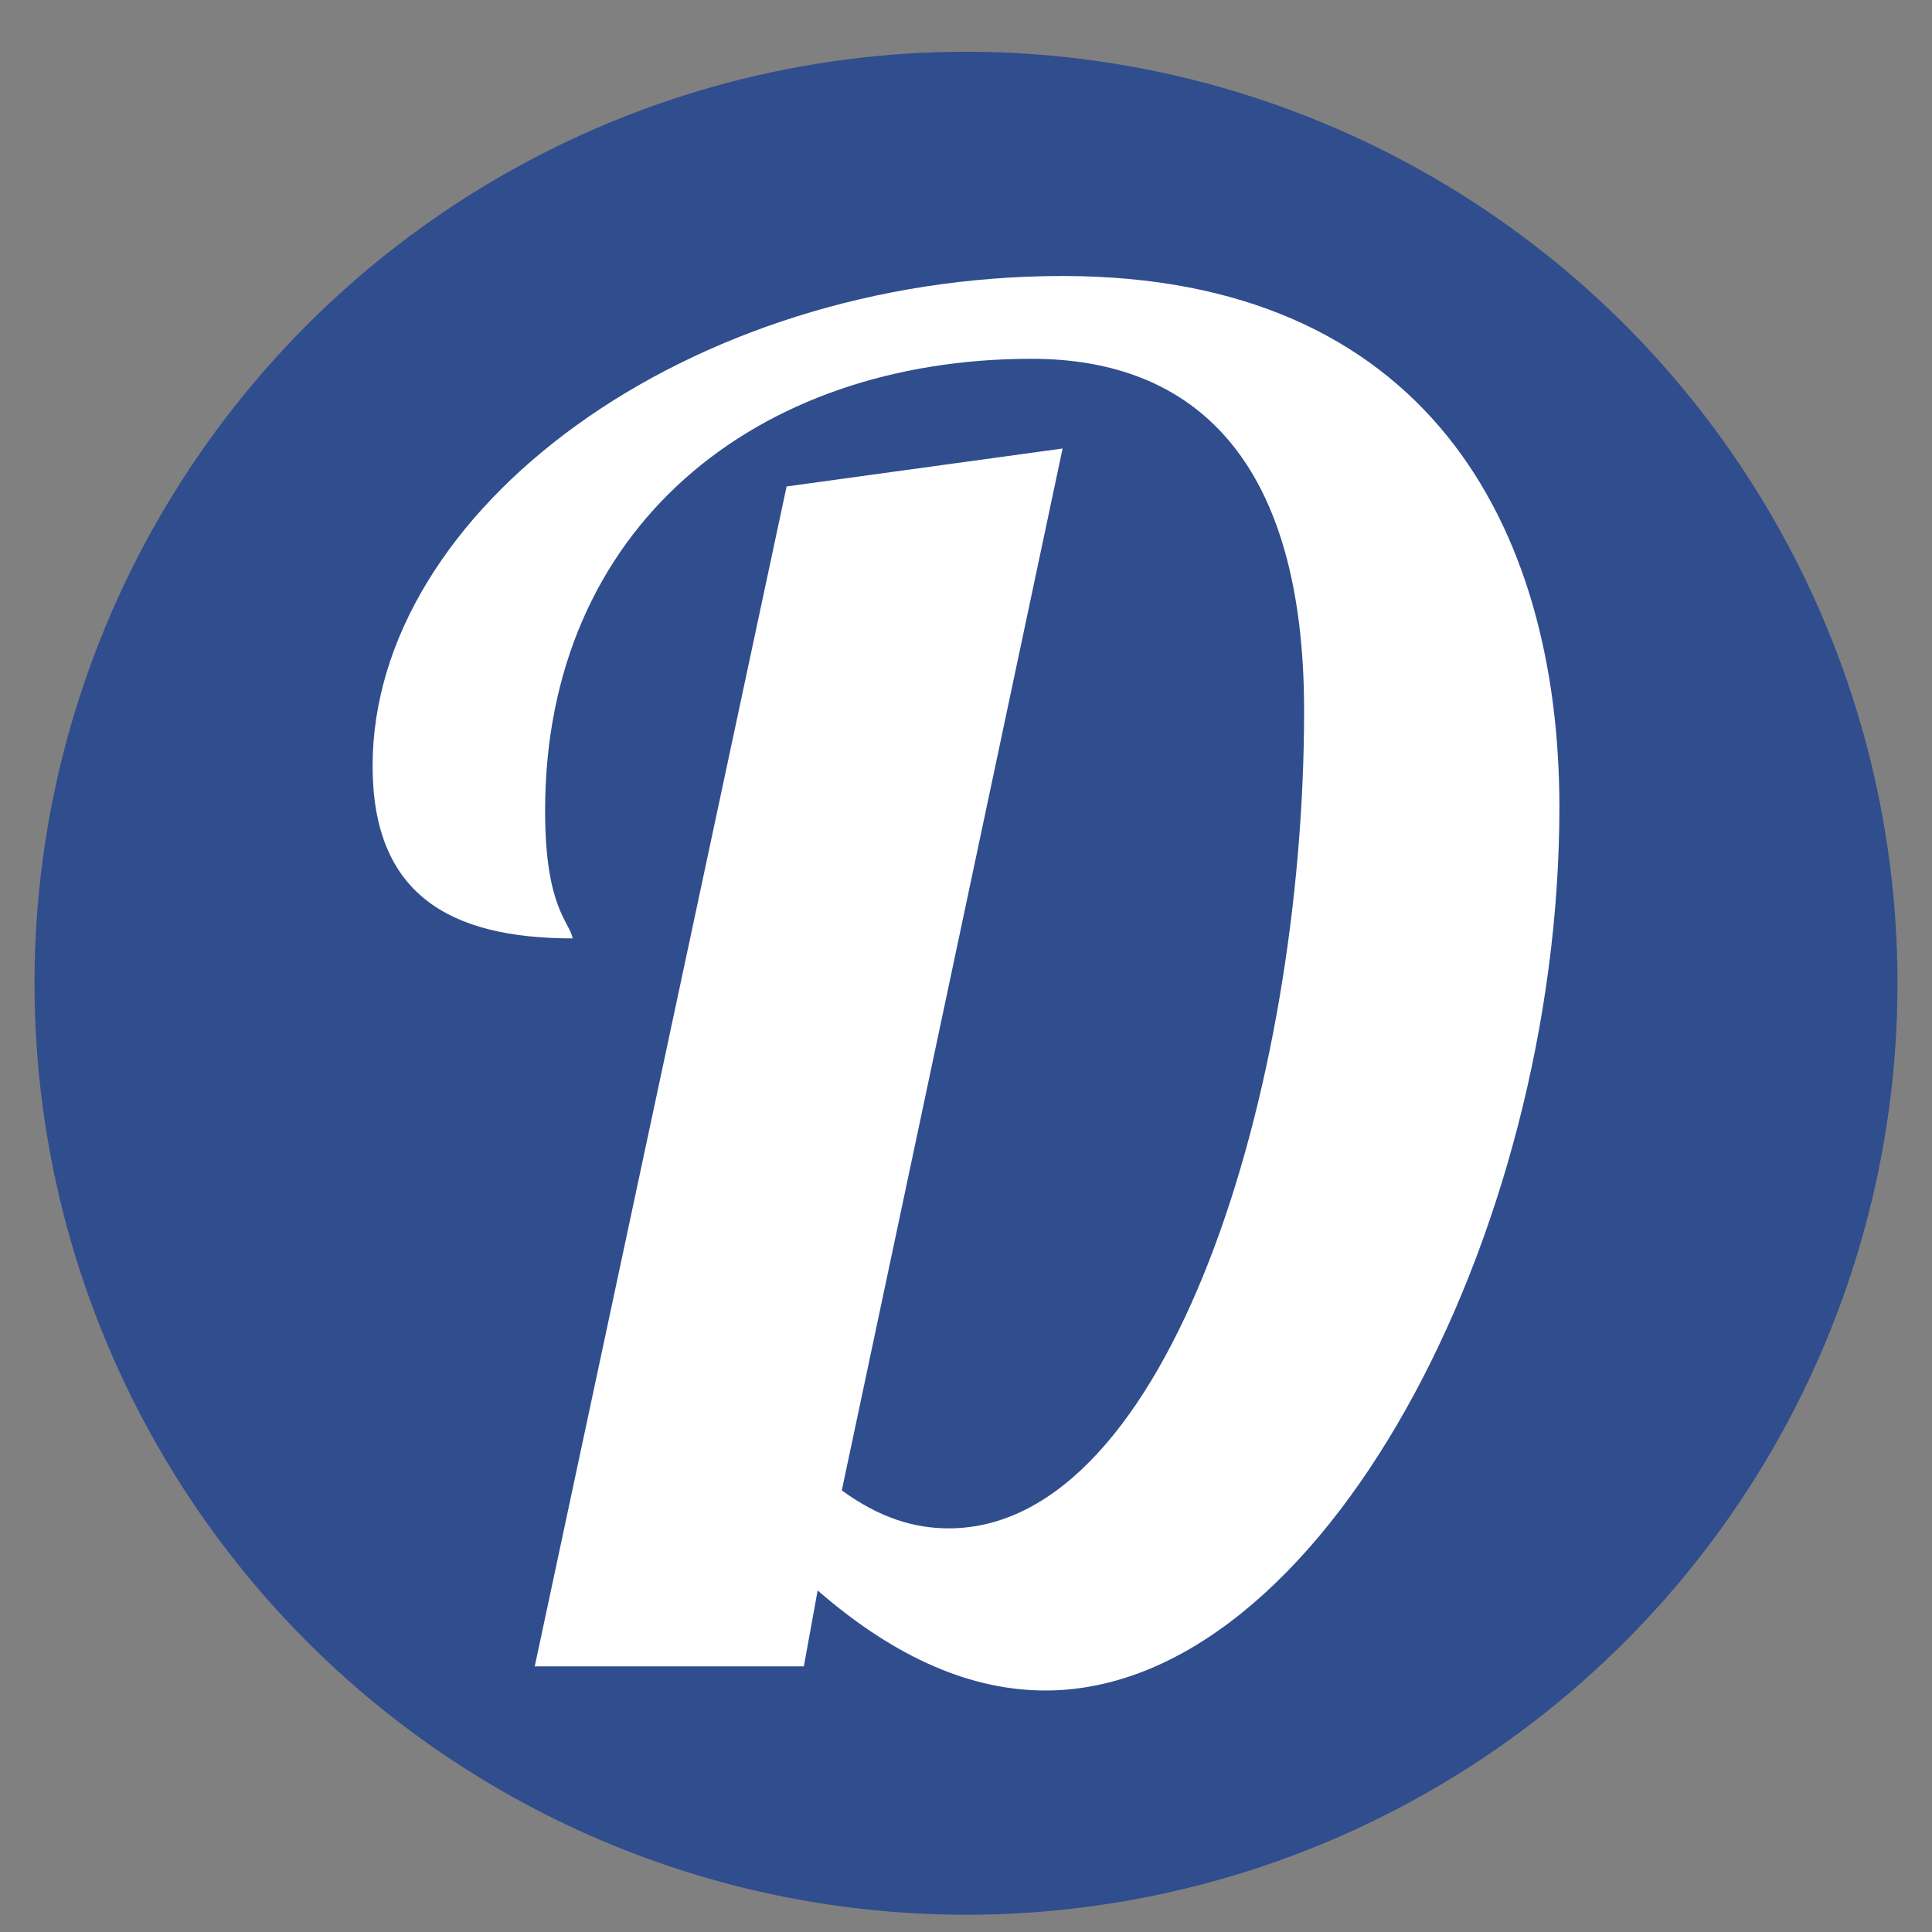
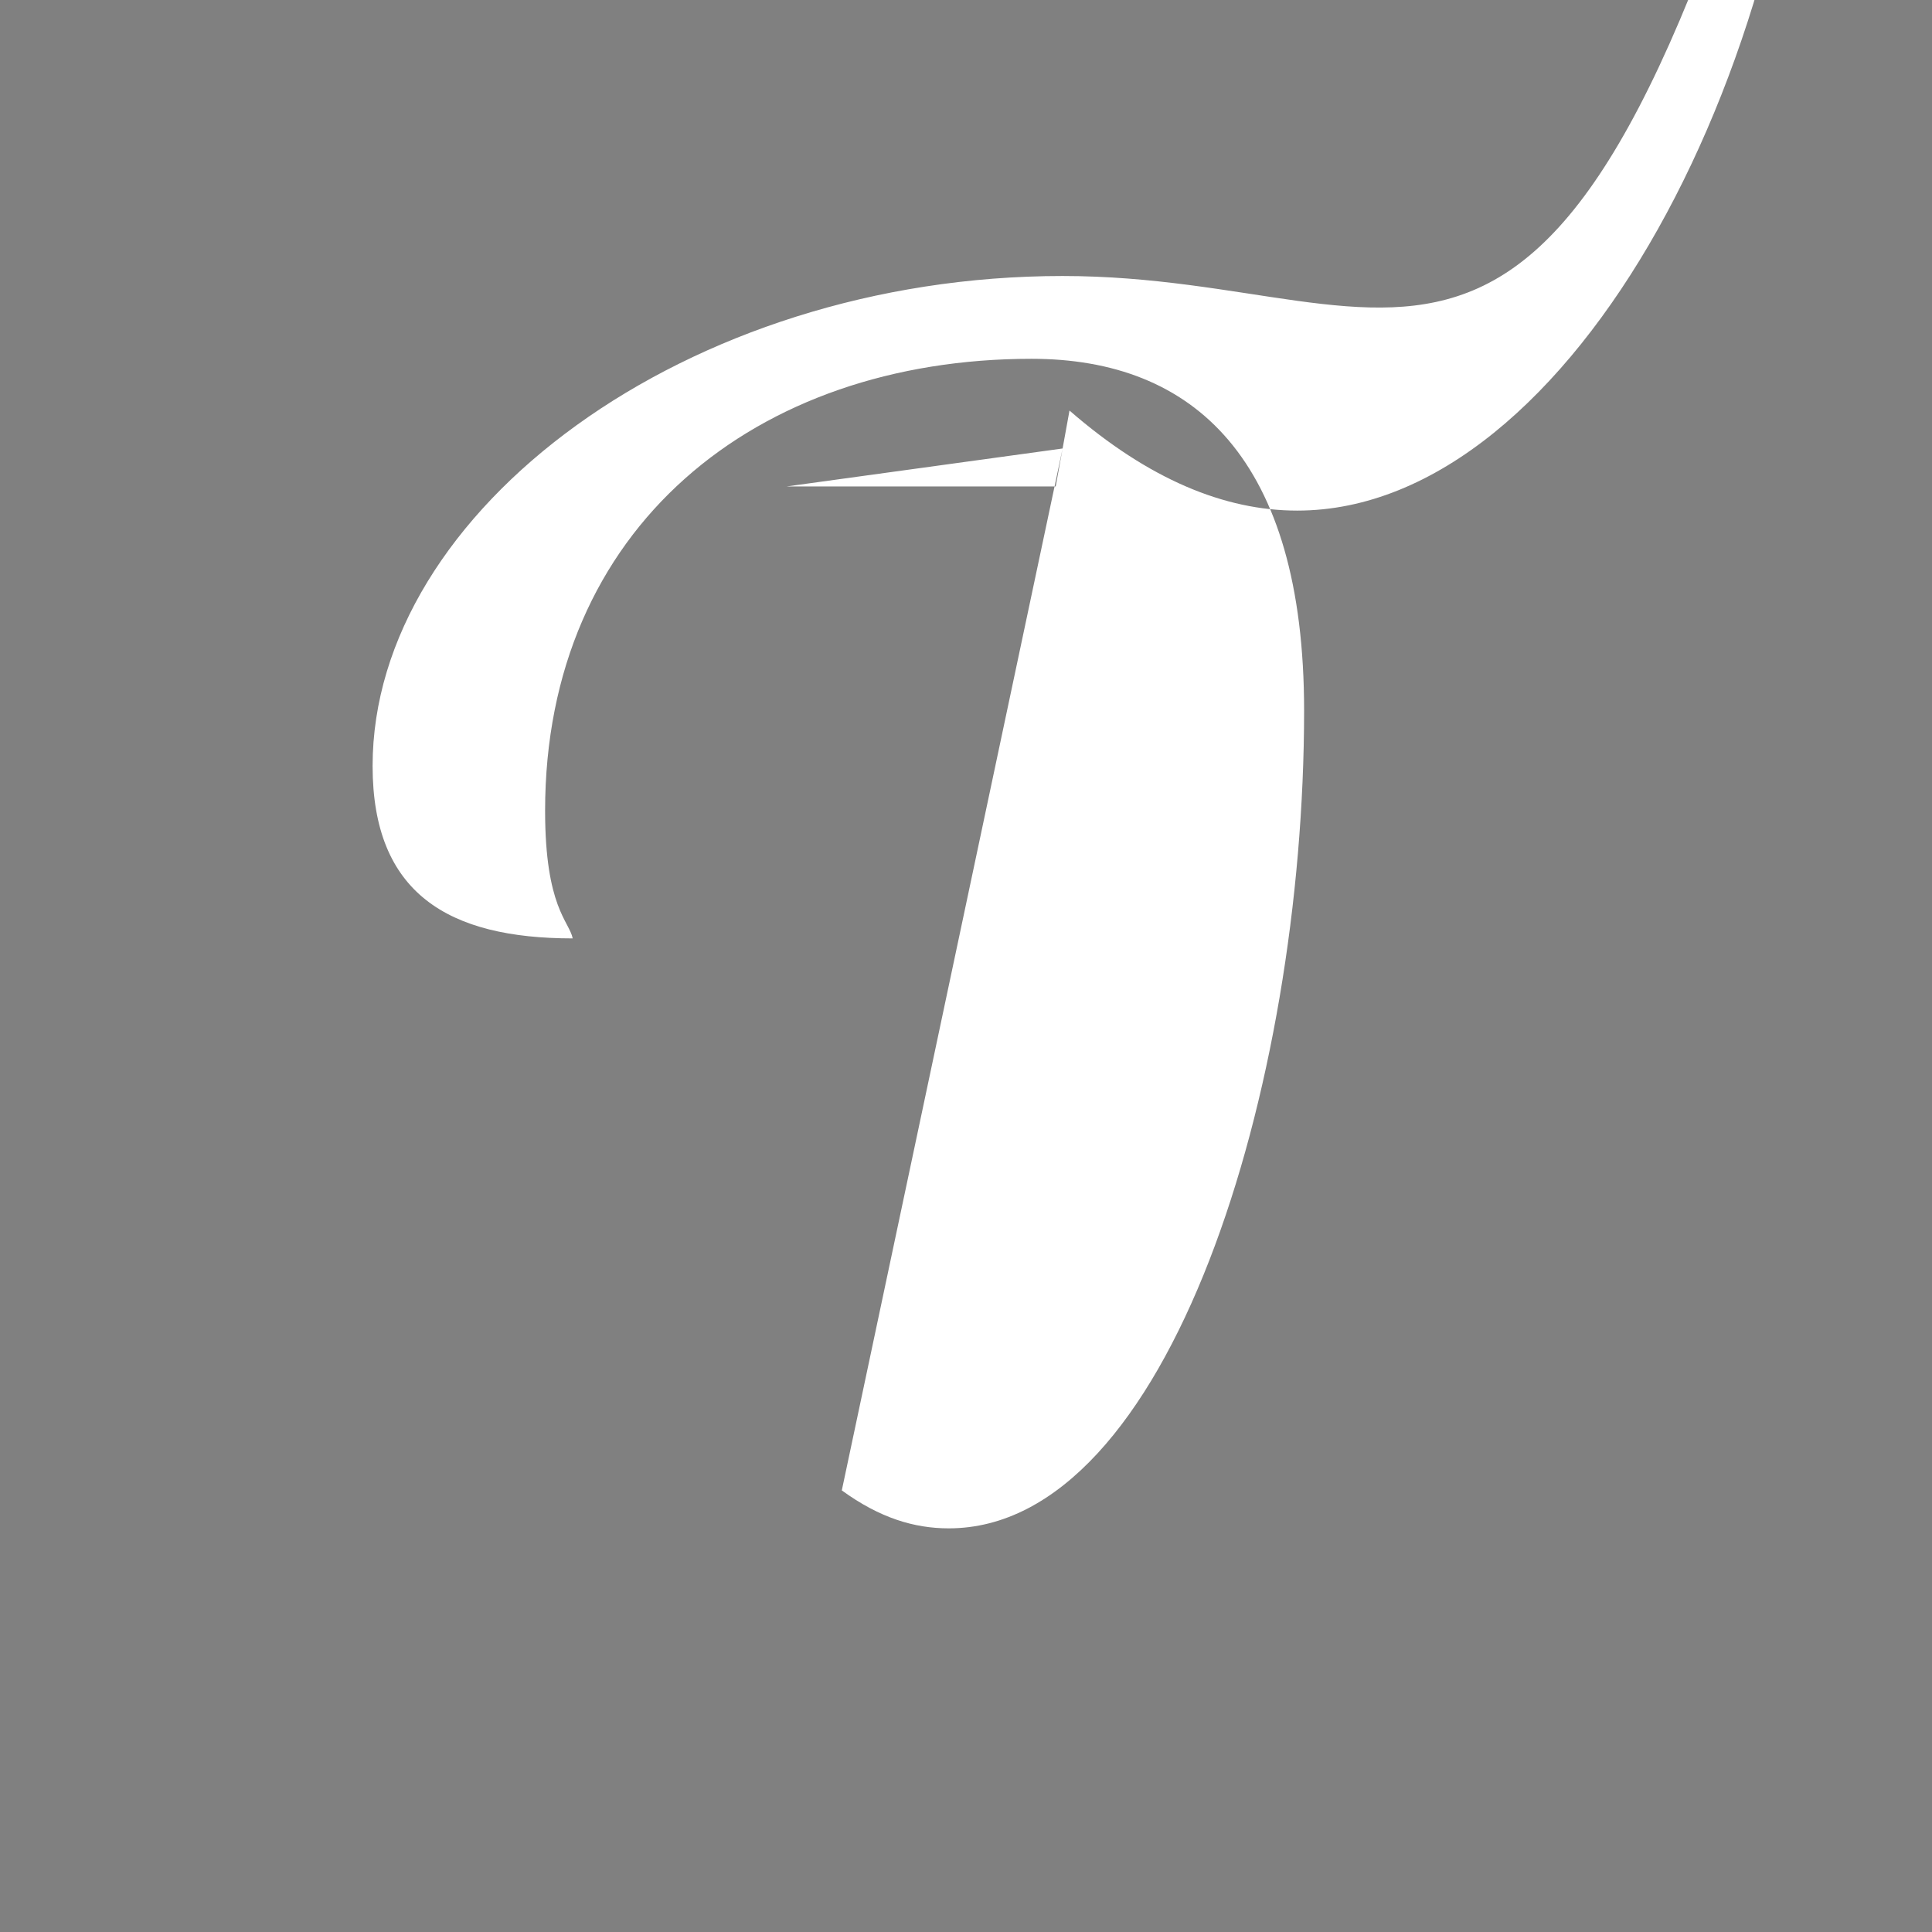
<svg xmlns="http://www.w3.org/2000/svg" version="1.1" id="Vrstva_1" x="0px" y="0px" viewBox="0 0 56 56" style="enable-background:new 0 0 56 56;" xml:space="preserve">
  <rect x="0" y="0" width="56" height="56" fill="#808080" stroke="none" />
  <style type="text/css">
	.st0{fill:#304D8E;}
	.st1{fill:#FFFFFF;}
</style>
  <g>
    <g>
-       <circle class="st0" cx="28" cy="28.5" r="27" />
-     </g>
-     <path class="st1" d="M30.8,8c-10.9,0-20,6.8-20,14.2c0,3.7,2.2,5,5.8,5c-0.1-0.5-0.8-0.9-0.8-3.7c0-8.2,6.1-13.1,14.1-13.1   c4.7,0,7.9,2.9,7.9,10.2c0,10.9-3.9,23.7-10.3,23.7c-1,0-2-0.3-3.1-1.1L30.8,13l-8,1.1l-7.3,34.2h7.8l0.4-2.2   c2.3,2,4.5,2.9,6.6,2.9c8,0,14.9-13.2,14.9-25.6C45.2,15.2,41.3,8,30.8,8z" />
+       </g>
+     <path class="st1" d="M30.8,8c-10.9,0-20,6.8-20,14.2c0,3.7,2.2,5,5.8,5c-0.1-0.5-0.8-0.9-0.8-3.7c0-8.2,6.1-13.1,14.1-13.1   c4.7,0,7.9,2.9,7.9,10.2c0,10.9-3.9,23.7-10.3,23.7c-1,0-2-0.3-3.1-1.1L30.8,13l-8,1.1h7.8l0.4-2.2   c2.3,2,4.5,2.9,6.6,2.9c8,0,14.9-13.2,14.9-25.6C45.2,15.2,41.3,8,30.8,8z" />
  </g>
</svg>